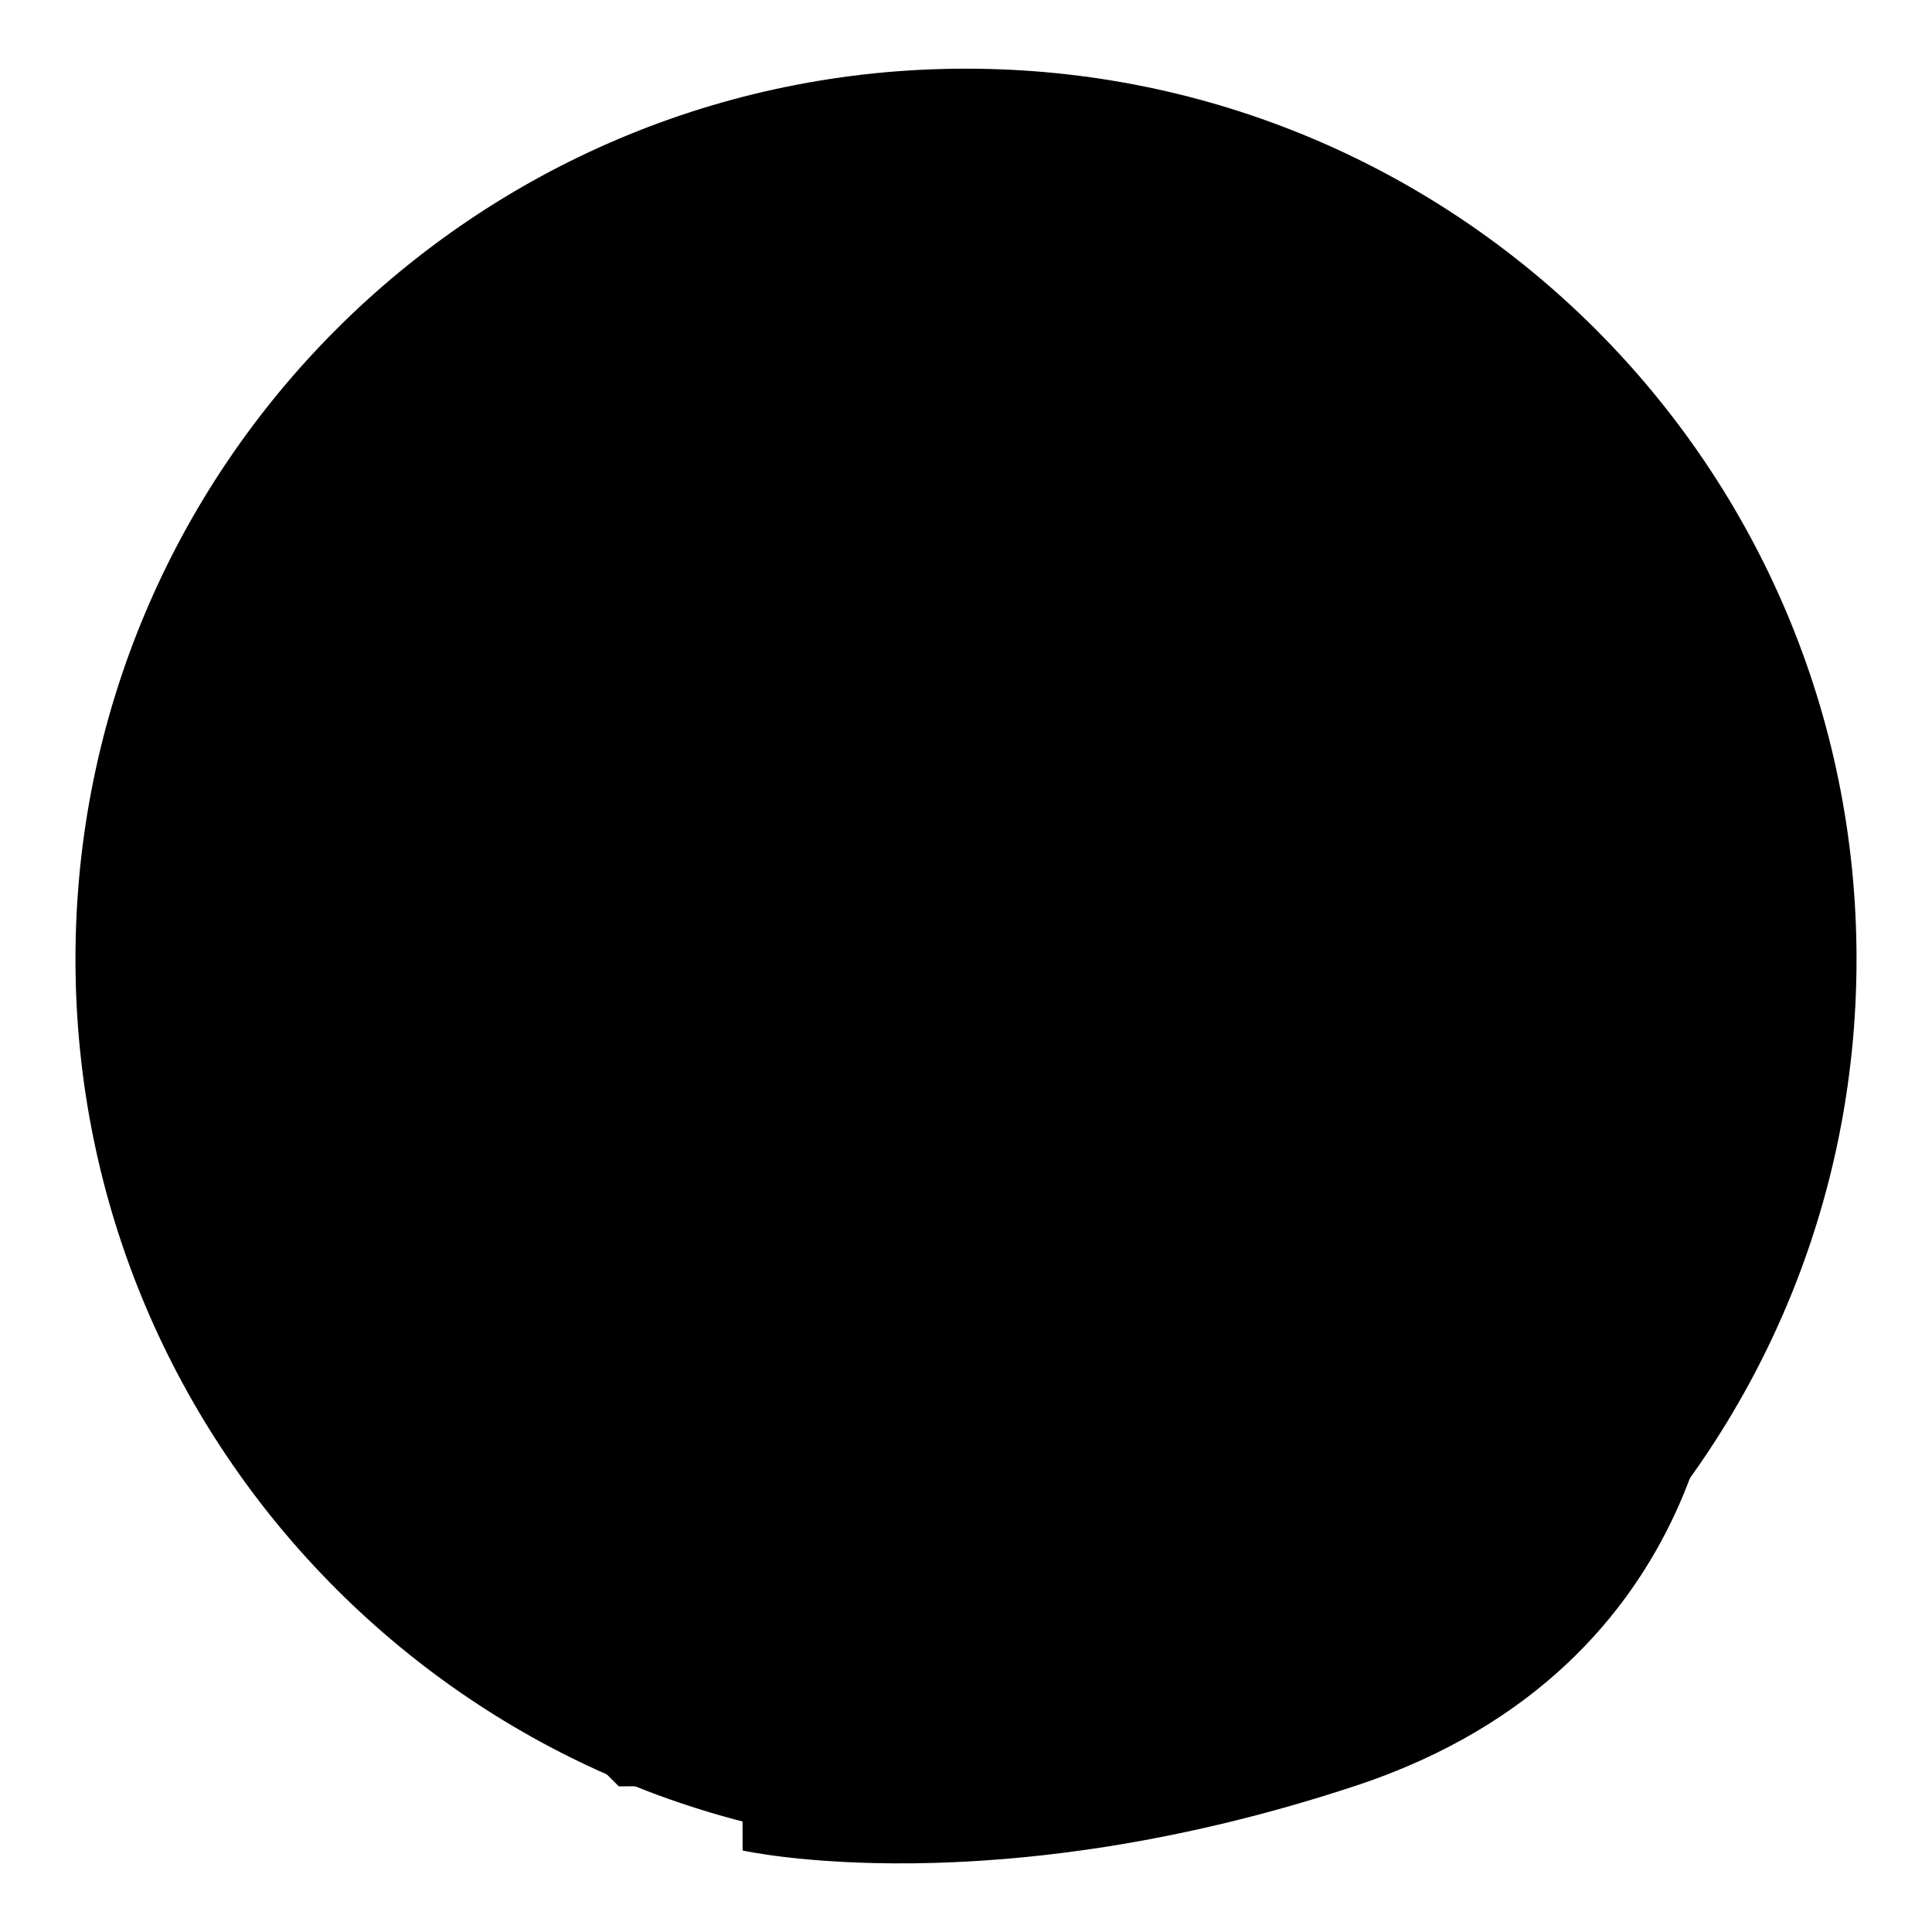
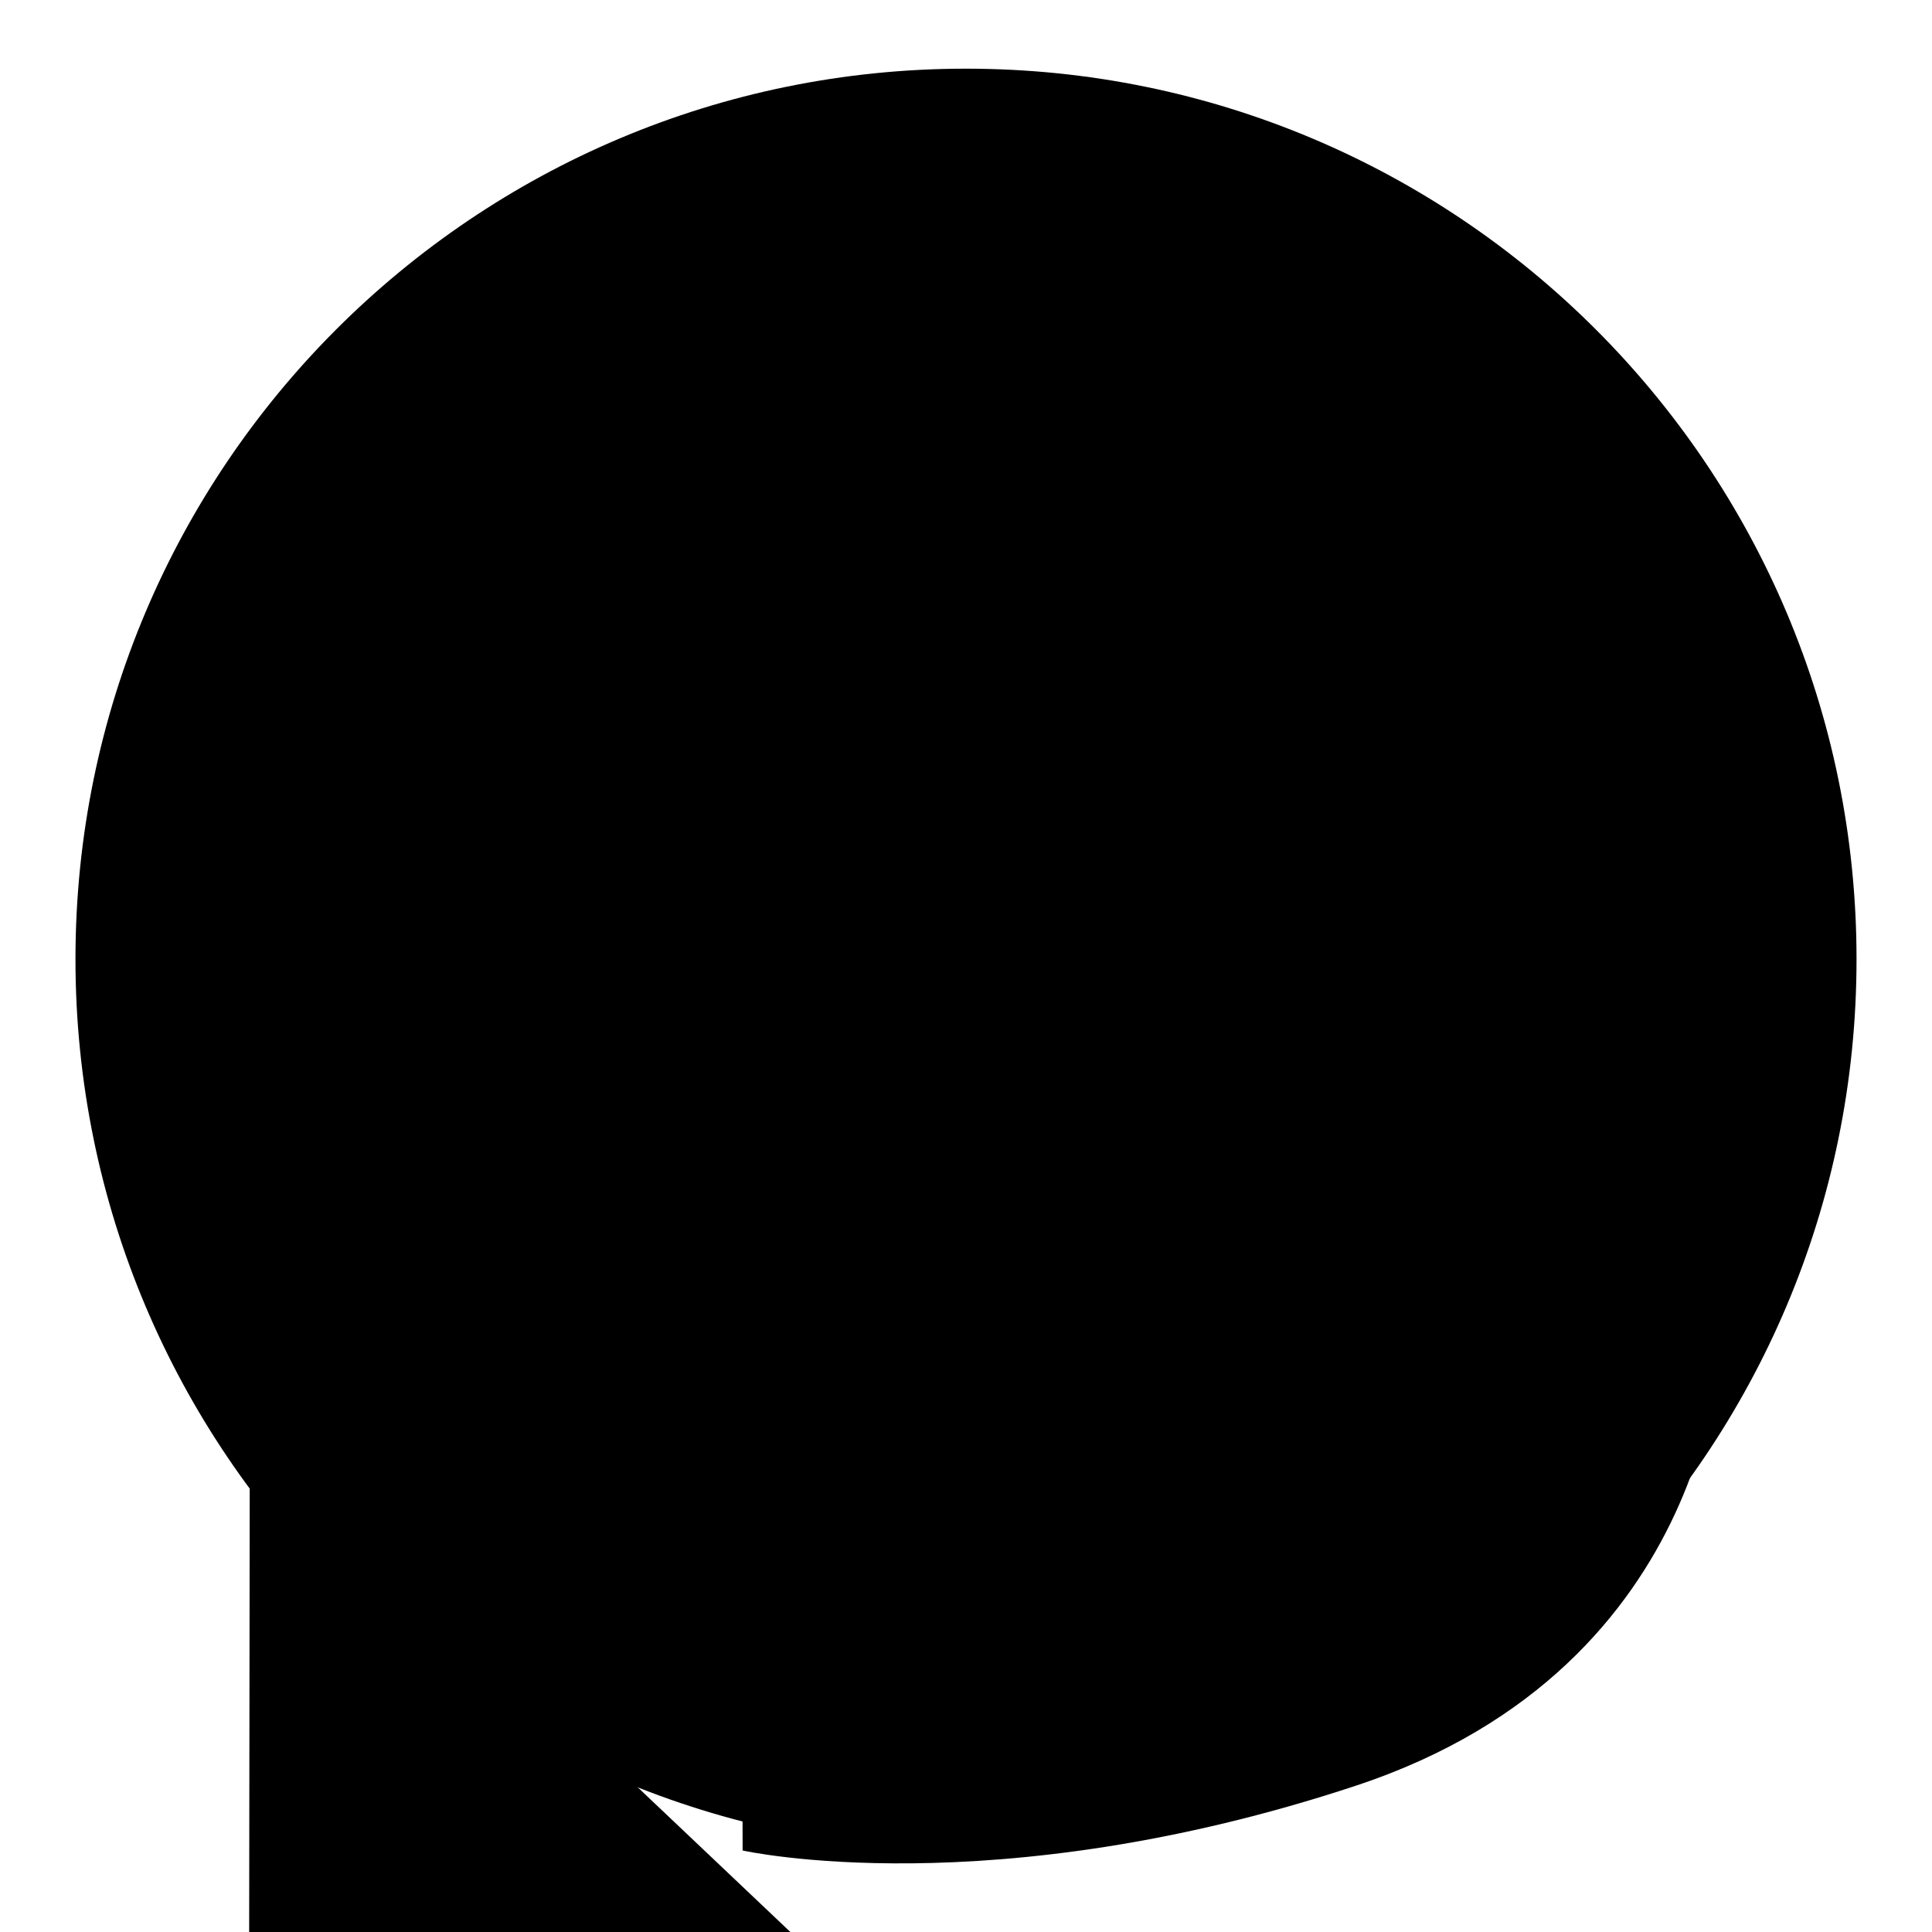
<svg xmlns="http://www.w3.org/2000/svg" version="1.1" x="0px" y="0px" viewBox="0 0 256 256" enable-background="new 0 0 256 256" xml:space="preserve">
  <g>
    <g>
      <path fill="#000000" d="M10,127.1c0,65.2,52.8,118,118,118c65.2,0,118-52.8,118-118c0-65.2-52.8-118-118-118C62.8,9.1,10,61.9,10,127.1L10,127.1z" />
-       <path fill="#000000" d="M33.1,188.1L82.1,157l80.7,76.5c0,0-36.2,3.2-80.8,3.2" />
+       <path fill="#000000" d="M33.1,188.1l80.7,76.5c0,0-36.2,3.2-80.8,3.2" />
      <path fill="#000000" d="M98.3,196.2l81.5-79.9l48.2,60.2c0,0,0,44.1-48.3,60.1c-48.3,16-81.3,8.6-81.3,8.6" />
-       <path fill="#000000" d="M67,78.2c0,6.7,5.5,12.2,12.2,12.2S91.4,85,91.4,78.2c0-6.7-5.5-12.2-12.2-12.2C72.4,66,67,71.5,67,78.2z" />
      <path fill="#000000" d="M115.8,78.2c0,6.7,5.5,12.2,12.2,12.2c6.7,0,12.2-5.5,12.2-12.2c0-6.7-5.5-12.2-12.2-12.2C121.3,66,115.8,71.5,115.8,78.2L115.8,78.2z" />
      <path fill="#000000" d="M164.6,78.2c0,6.7,5.5,12.2,12.2,12.2S189,85,189,78.2c0-6.7-5.5-12.2-12.2-12.2S164.6,71.5,164.6,78.2z" />
    </g>
  </g>
</svg>